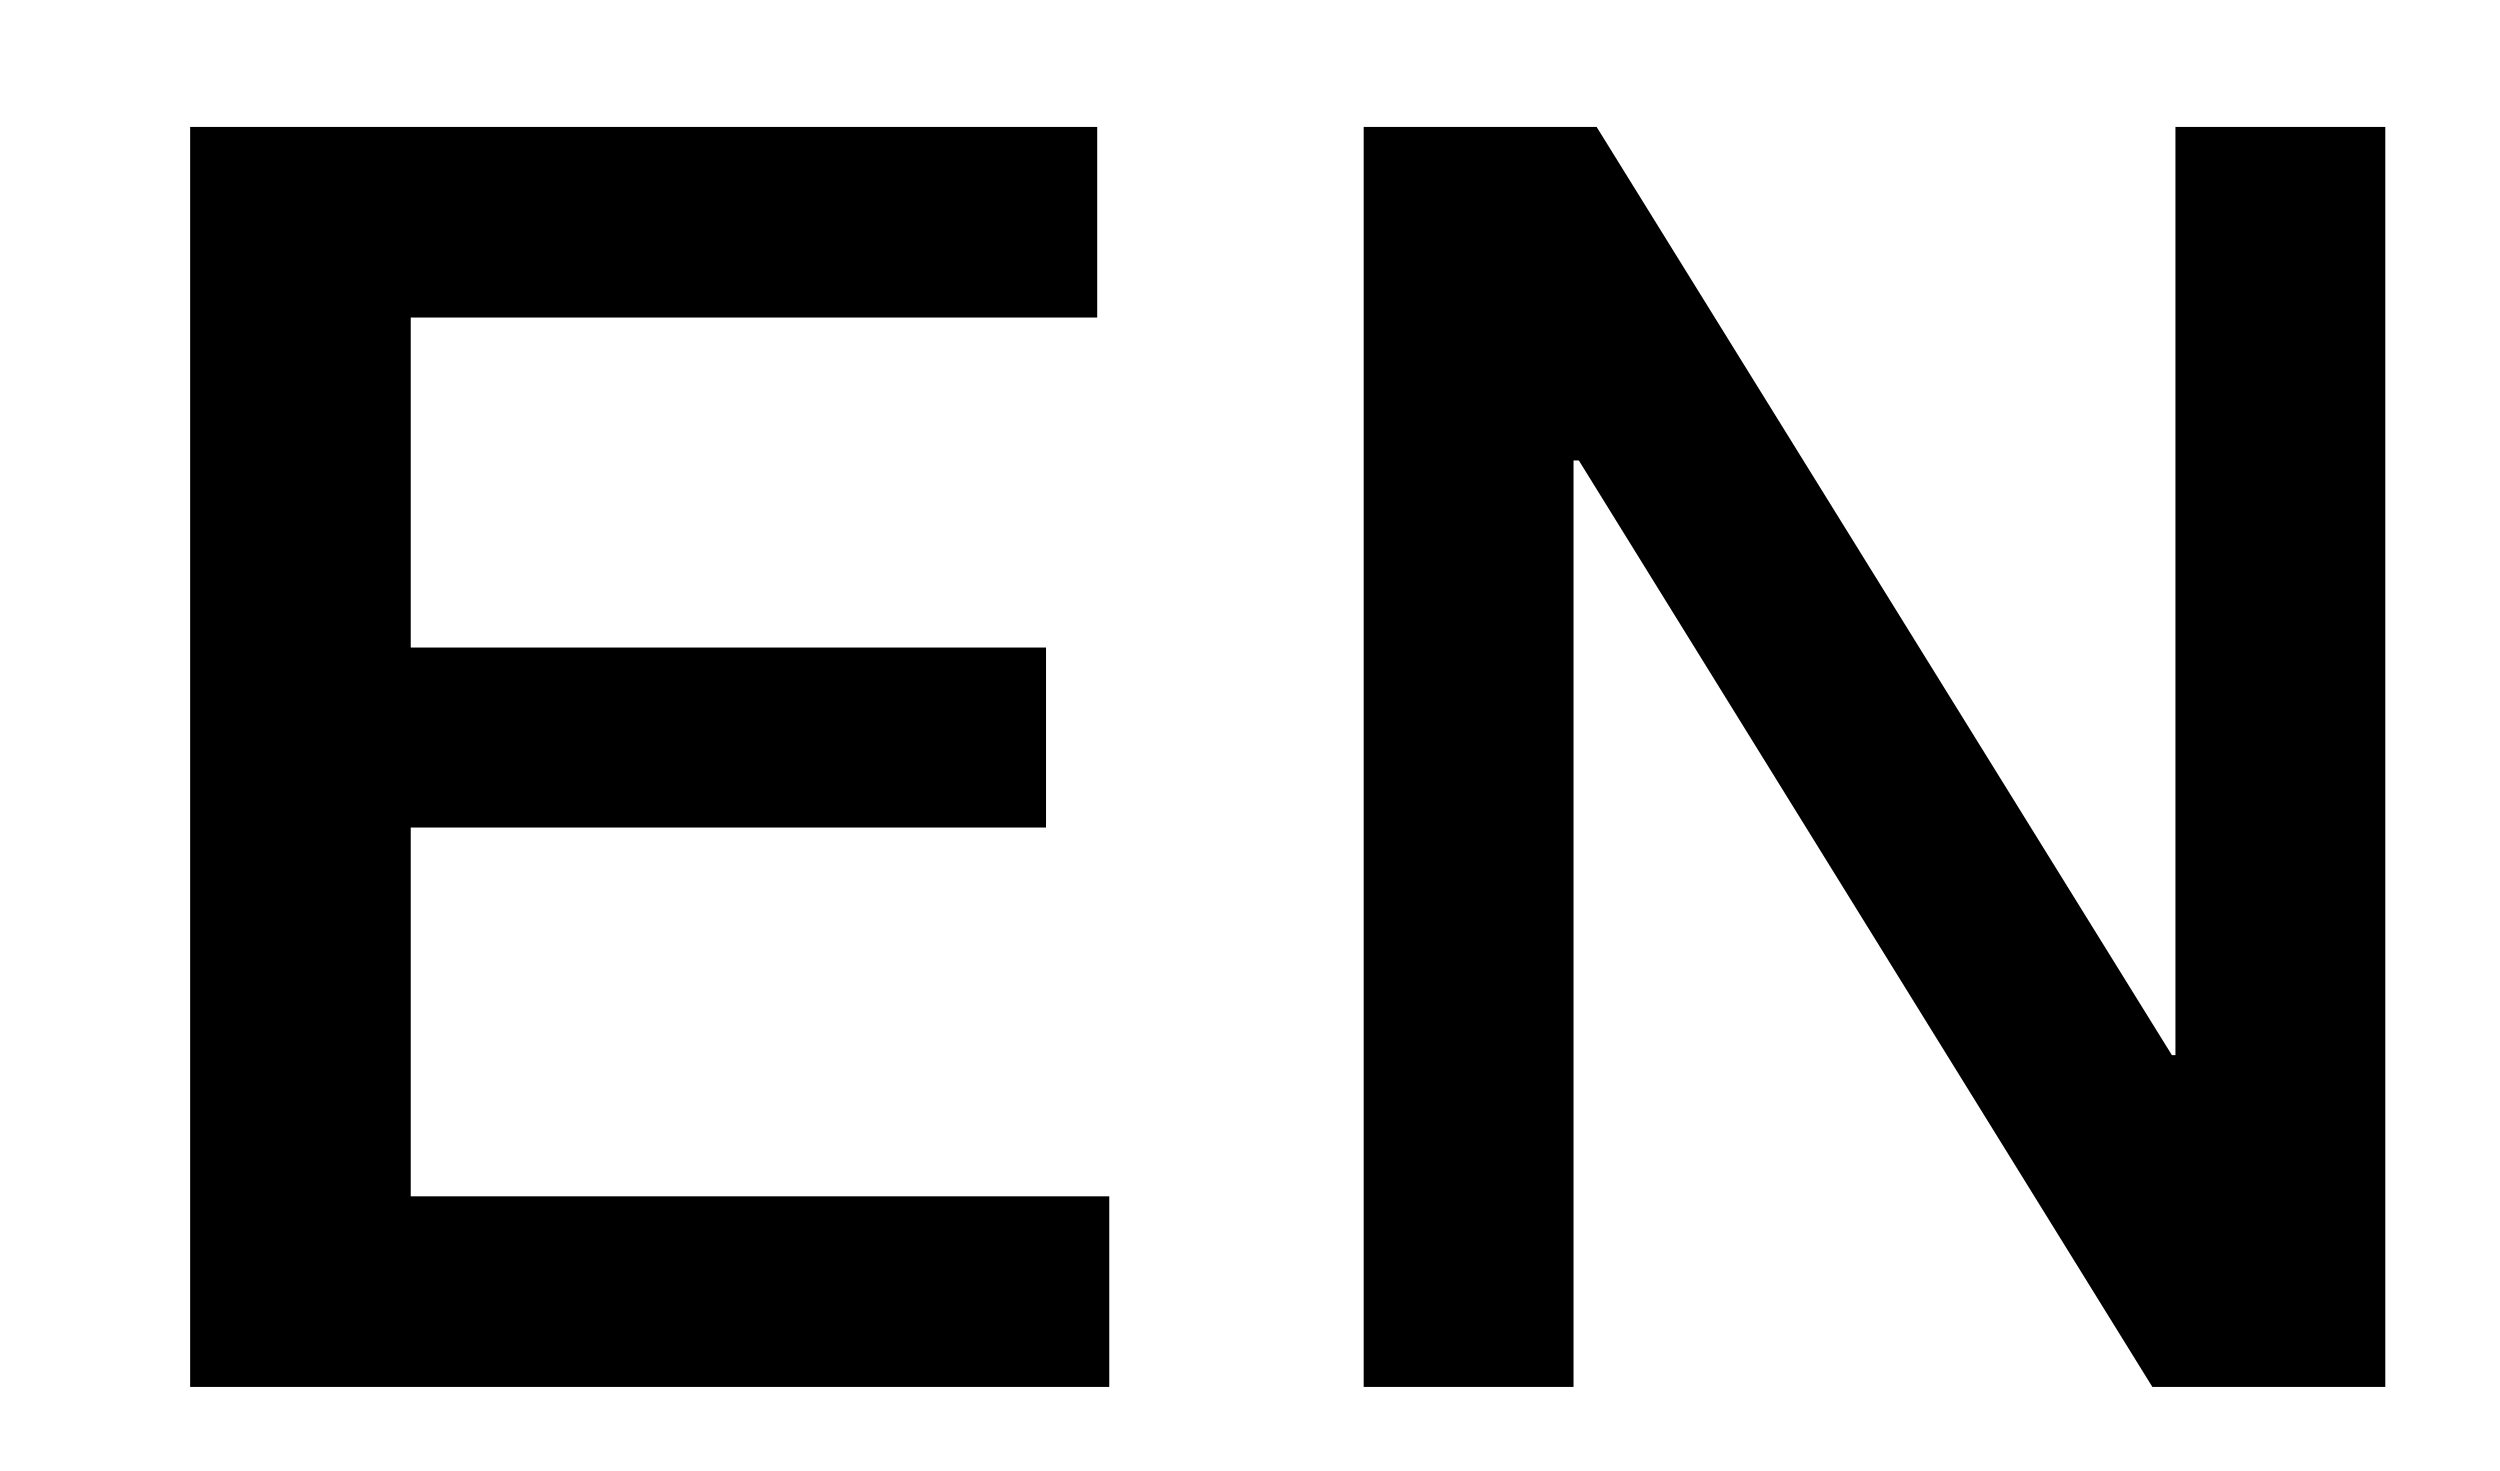
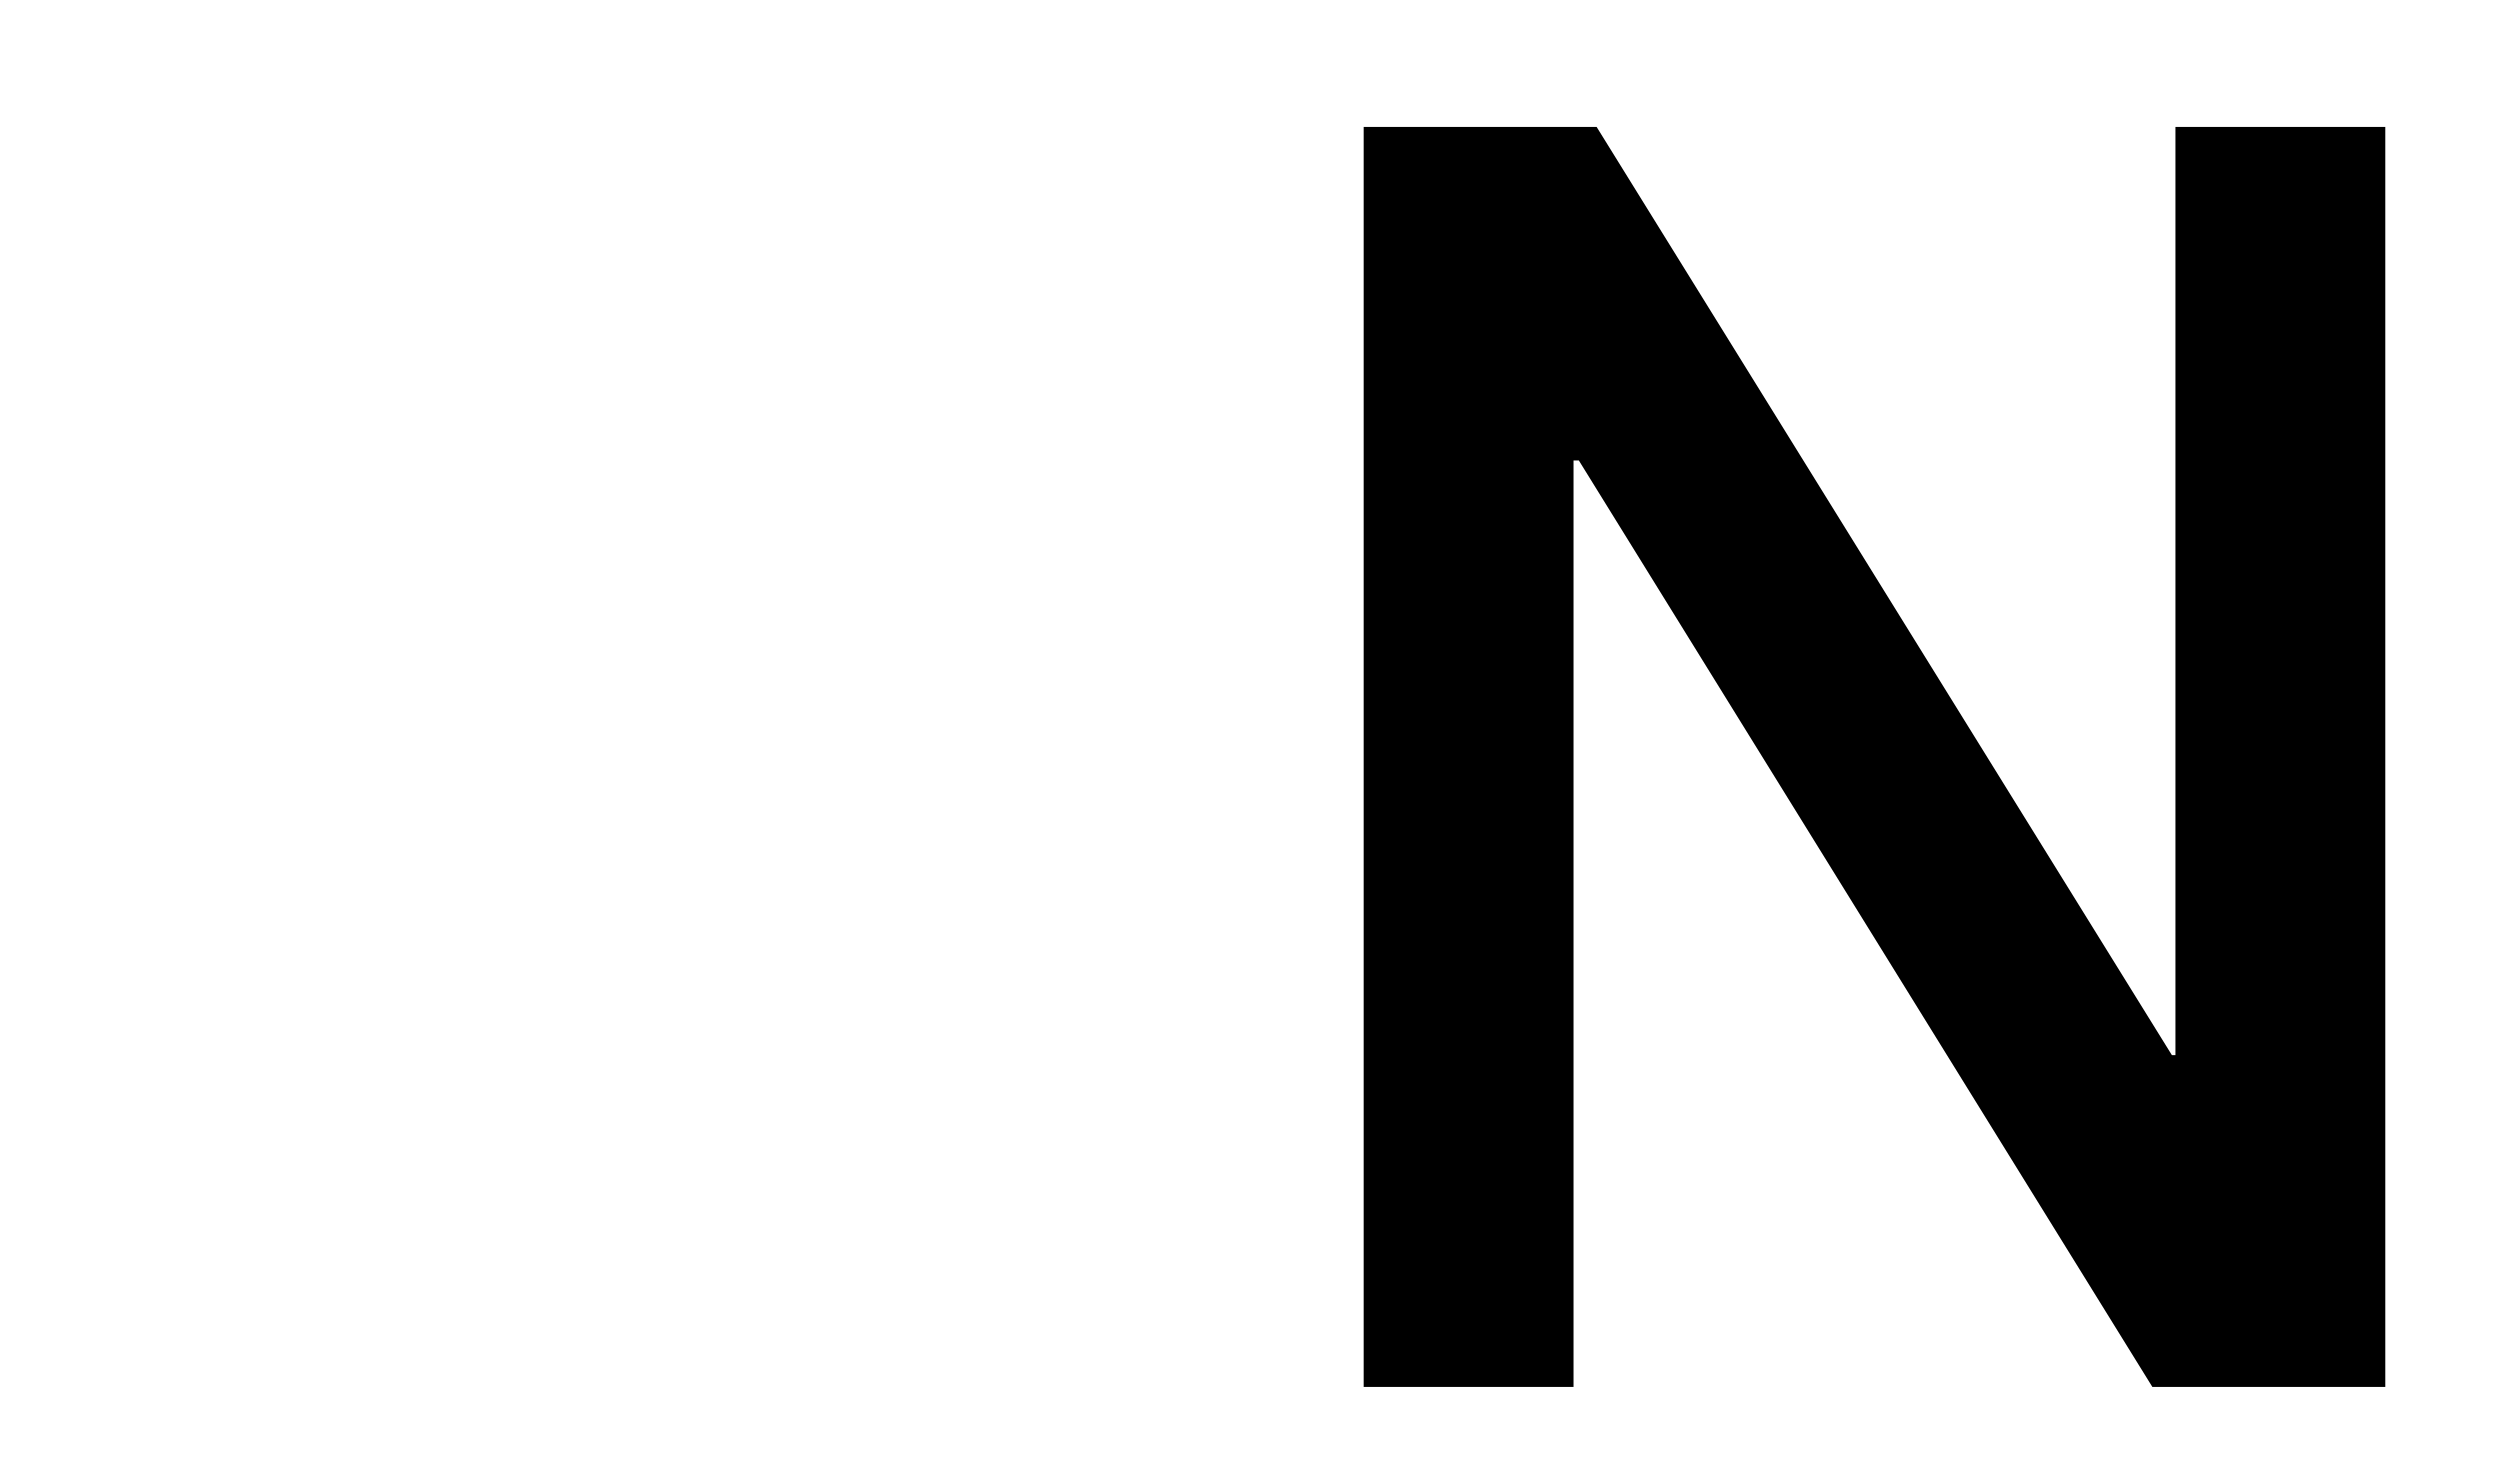
<svg xmlns="http://www.w3.org/2000/svg" id="fb1af1c4-c9b1-48f7-b595-b0a7cac1c177" data-name="レイヤー 1" viewBox="0 0 34 20">
-   <path d="M2.586,18.862h12.5V16.27h-9.5V11.254h8.64V8.806H5.586V4.318h9.336V1.726H2.586Z" />
  <path d="M18.546,18.862H21.4V6.262h.072l7.8,12.6h3.168V1.726H29.586V14.35h-.048L21.714,1.726H18.546Z" />
</svg>